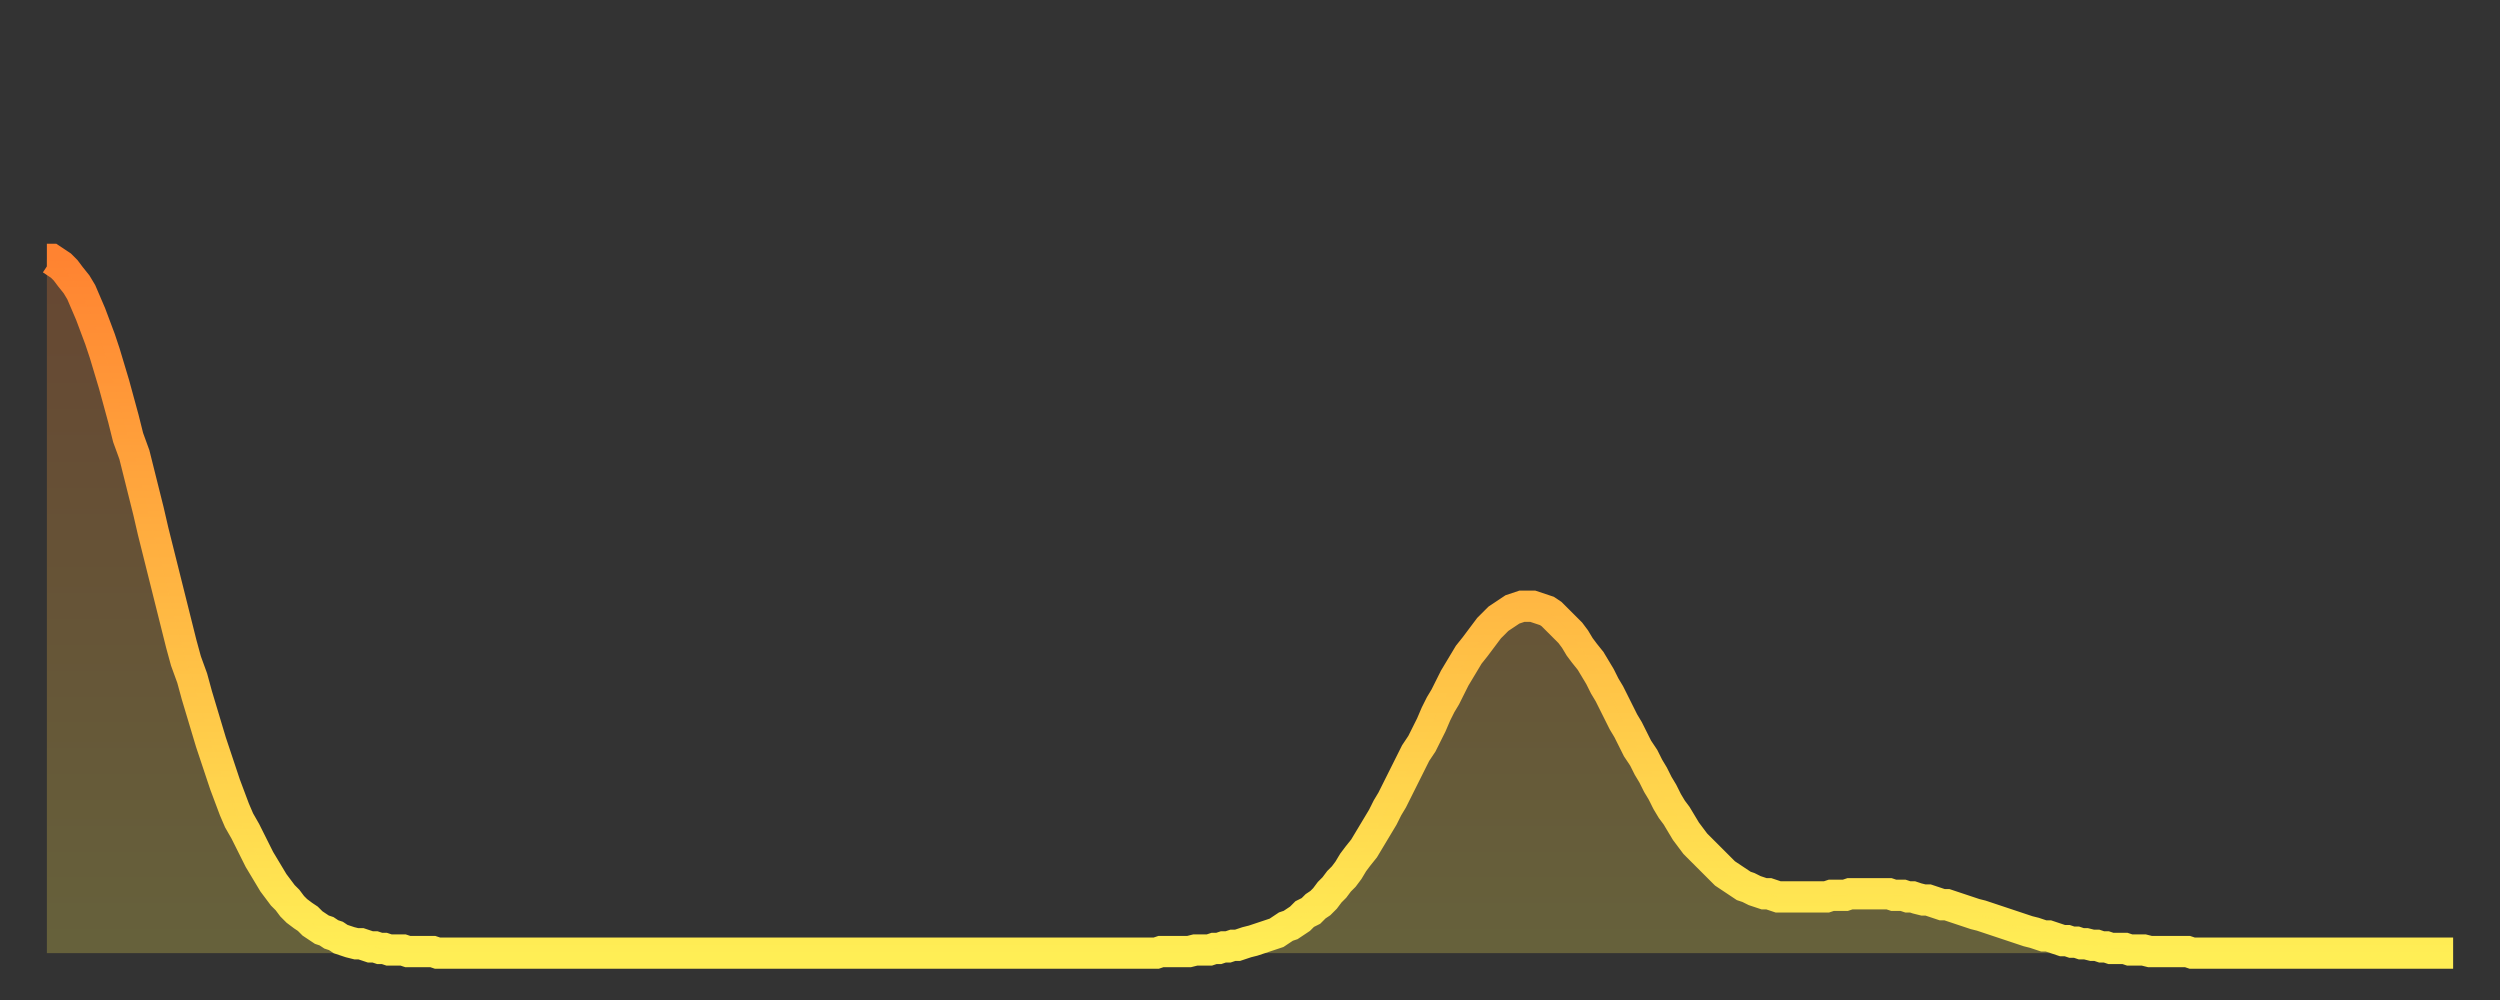
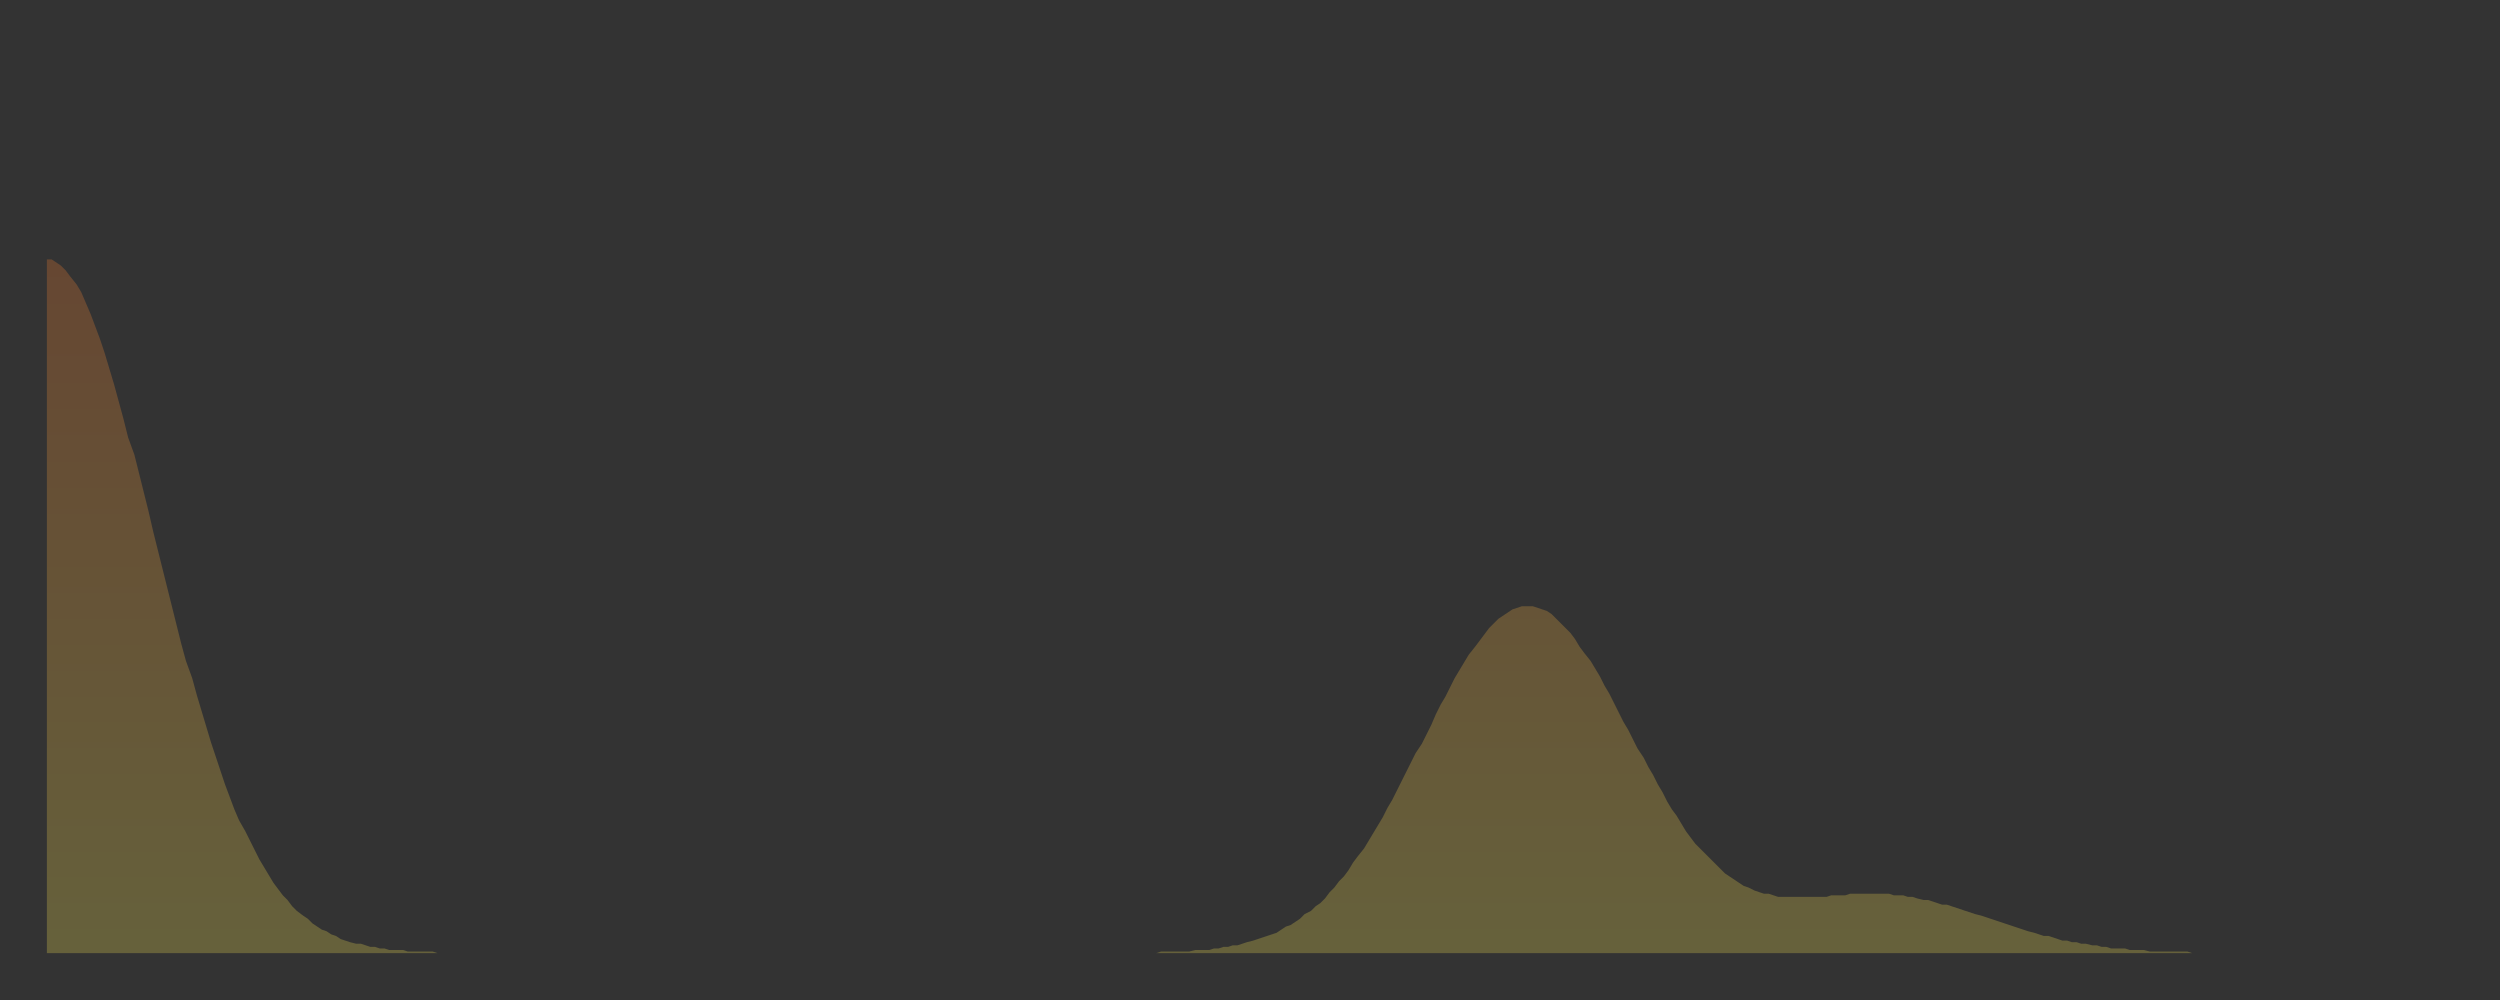
<svg xmlns="http://www.w3.org/2000/svg" baseProfile="full" height="64" version="1.1" width="160">
  <rect width="100%" height="100%" fill="#333333" stroke="none" />
  <defs>
    <linearGradient id="id794336" x1="0" x2="0" y1="0" y2="1">
      <stop offset="0%" stop-color="#ff8331" />
      <stop offset="50%" stop-color="#ffb843" />
      <stop offset="100%" stop-color="#ffee55" />
    </linearGradient>
  </defs>
  <g transform="translate(3,3)">
    <g>
-       <path d="M 0.0 13.6 0.3 13.6 0.6 13.8 0.9 14.0 1.2 14.3 1.5 14.7 1.9 15.2 2.2 15.7 2.5 16.4 2.8 17.1 3.1 17.9 3.4 18.7 3.7 19.6 4.0 20.6 4.3 21.6 4.6 22.7 4.9 23.8 5.2 25.0 5.6 26.1 5.9 27.3 6.2 28.5 6.5 29.7 6.8 31.0 7.1 32.2 7.4 33.4 7.7 34.6 8.0 35.8 8.3 37.0 8.6 38.2 8.9 39.3 9.3 40.4 9.6 41.5 9.9 42.5 10.2 43.5 10.5 44.5 10.8 45.4 11.1 46.3 11.4 47.2 11.7 48.0 12.0 48.8 12.3 49.5 12.7 50.2 13.0 50.8 13.3 51.4 13.6 52.0 13.9 52.5 14.2 53.0 14.5 53.5 14.8 53.9 15.1 54.3 15.4 54.6 15.7 55.0 16.0 55.3 16.4 55.6 16.7 55.8 17.0 56.1 17.3 56.3 17.6 56.5 17.9 56.6 18.2 56.8 18.5 56.9 18.8 57.1 19.1 57.2 19.4 57.3 19.8 57.4 20.1 57.4 20.4 57.5 20.7 57.6 21.0 57.6 21.3 57.7 21.6 57.7 21.9 57.8 22.2 57.8 22.5 57.8 22.8 57.8 23.1 57.9 23.5 57.9 23.8 57.9 24.1 57.9 24.4 57.9 24.7 57.9 25.0 58.0 25.3 58.0 25.6 58.0 25.9 58.0 26.2 58.0 26.5 58.0 26.8 58.0 27.2 58.0 27.5 58.0 27.8 58.0 28.1 58.0 28.4 58.0 28.7 58.0 29.0 58.0 29.3 58.0 29.6 58.0 29.9 58.0 30.2 58.0 30.6 58.0 30.9 58.0 31.2 58.0 31.5 58.0 31.8 58.0 32.1 58.0 32.4 58.0 32.7 58.0 33.0 58.0 33.3 58.0 33.6 58.0 33.9 58.0 34.3 58.0 34.6 58.0 34.9 58.0 35.2 58.0 35.5 58.0 35.8 58.0 36.1 58.0 36.4 58.0 36.7 58.0 37.0 58.0 37.3 58.0 37.7 58.0 38.0 58.0 38.3 58.0 38.6 58.0 38.9 58.0 39.2 58.0 39.5 58.0 39.8 58.0 40.1 58.0 40.4 58.0 40.7 58.0 41.0 58.0 41.4 58.0 41.7 58.0 42.0 58.0 42.3 58.0 42.6 58.0 42.9 58.0 43.2 58.0 43.5 58.0 43.8 58.0 44.1 58.0 44.4 58.0 44.7 58.0 45.1 58.0 45.4 58.0 45.7 58.0 46.0 58.0 46.3 58.0 46.6 58.0 46.9 58.0 47.2 58.0 47.5 58.0 47.8 58.0 48.1 58.0 48.5 58.0 48.8 58.0 49.1 58.0 49.4 58.0 49.7 58.0 50.0 58.0 50.3 58.0 50.6 58.0 50.9 58.0 51.2 58.0 51.5 58.0 51.8 58.0 52.2 58.0 52.5 58.0 52.8 58.0 53.1 58.0 53.4 58.0 53.7 58.0 54.0 58.0 54.3 58.0 54.6 58.0 54.9 58.0 55.2 58.0 55.6 58.0 55.9 58.0 56.2 58.0 56.5 58.0 56.8 58.0 57.1 58.0 57.4 58.0 57.7 58.0 58.0 58.0 58.3 58.0 58.6 58.0 58.9 58.0 59.3 58.0 59.6 58.0 59.9 58.0 60.2 58.0 60.5 58.0 60.8 58.0 61.1 58.0 61.4 58.0 61.7 58.0 62.0 58.0 62.3 58.0 62.6 58.0 63.0 58.0 63.3 58.0 63.6 58.0 63.9 58.0 64.2 58.0 64.5 58.0 64.8 58.0 65.1 58.0 65.4 58.0 65.7 58.0 66.0 58.0 66.4 58.0 66.7 58.0 67.0 58.0 67.3 58.0 67.6 58.0 67.9 58.0 68.2 58.0 68.5 58.0 68.8 58.0 69.1 58.0 69.4 58.0 69.7 58.0 70.1 58.0 70.4 58.0 70.7 58.0 71.0 58.0 71.3 57.9 71.6 57.9 71.9 57.9 72.2 57.9 72.5 57.9 72.8 57.9 73.1 57.9 73.5 57.8 73.8 57.8 74.1 57.8 74.4 57.8 74.7 57.7 75.0 57.7 75.3 57.6 75.6 57.6 75.9 57.5 76.2 57.5 76.5 57.4 76.8 57.3 77.2 57.2 77.5 57.1 77.8 57.0 78.1 56.9 78.4 56.8 78.7 56.7 79.0 56.5 79.3 56.3 79.6 56.2 79.9 56.0 80.2 55.8 80.5 55.5 80.9 55.3 81.2 55.0 81.5 54.8 81.8 54.5 82.1 54.1 82.4 53.8 82.7 53.4 83.0 53.1 83.3 52.7 83.6 52.2 83.9 51.8 84.3 51.3 84.6 50.8 84.9 50.3 85.2 49.8 85.5 49.3 85.8 48.7 86.1 48.2 86.4 47.6 86.7 47.0 87.0 46.4 87.3 45.8 87.6 45.2 88.0 44.6 88.3 44.0 88.6 43.4 88.9 42.7 89.2 42.1 89.5 41.6 89.8 41.0 90.1 40.4 90.4 39.9 90.7 39.4 91.0 38.9 91.4 38.4 91.7 38.0 92.0 37.6 92.3 37.2 92.6 36.9 92.9 36.6 93.2 36.4 93.5 36.2 93.8 36.0 94.1 35.9 94.4 35.8 94.7 35.8 95.1 35.8 95.4 35.9 95.7 36.0 96.0 36.1 96.3 36.3 96.6 36.6 96.9 36.9 97.2 37.2 97.5 37.5 97.8 37.9 98.1 38.4 98.4 38.8 98.8 39.3 99.1 39.8 99.4 40.3 99.7 40.9 100.0 41.4 100.3 42.0 100.6 42.6 100.9 43.2 101.2 43.7 101.5 44.3 101.8 44.9 102.2 45.5 102.5 46.1 102.8 46.6 103.1 47.2 103.4 47.7 103.7 48.3 104.0 48.8 104.3 49.2 104.6 49.7 104.9 50.2 105.2 50.6 105.5 51.0 105.9 51.4 106.2 51.7 106.5 52.0 106.8 52.3 107.1 52.6 107.4 52.9 107.7 53.1 108.0 53.3 108.3 53.5 108.6 53.7 108.9 53.8 109.3 54.0 109.6 54.1 109.9 54.2 110.2 54.2 110.5 54.3 110.8 54.4 111.1 54.4 111.4 54.4 111.7 54.4 112.0 54.4 112.3 54.4 112.6 54.4 113.0 54.4 113.3 54.4 113.6 54.4 113.9 54.4 114.2 54.3 114.5 54.3 114.8 54.3 115.1 54.3 115.4 54.2 115.7 54.2 116.0 54.2 116.3 54.2 116.7 54.2 117.0 54.2 117.3 54.2 117.6 54.2 117.9 54.2 118.2 54.3 118.5 54.3 118.8 54.3 119.1 54.4 119.4 54.4 119.7 54.5 120.1 54.6 120.4 54.6 120.7 54.7 121.0 54.8 121.3 54.9 121.6 54.9 121.9 55.0 122.2 55.1 122.5 55.2 122.8 55.3 123.1 55.4 123.4 55.5 123.8 55.6 124.1 55.7 124.4 55.8 124.7 55.9 125.0 56.0 125.3 56.1 125.6 56.2 125.9 56.3 126.2 56.4 126.5 56.5 126.8 56.6 127.2 56.7 127.5 56.8 127.8 56.9 128.1 56.9 128.4 57.0 128.7 57.1 129.0 57.2 129.3 57.2 129.6 57.3 129.9 57.3 130.2 57.4 130.5 57.4 130.9 57.5 131.2 57.5 131.5 57.6 131.8 57.6 132.1 57.7 132.4 57.7 132.7 57.7 133.0 57.7 133.3 57.8 133.6 57.8 133.9 57.8 134.2 57.8 134.6 57.9 134.9 57.9 135.2 57.9 135.5 57.9 135.8 57.9 136.1 57.9 136.4 57.9 136.7 57.9 137.0 57.9 137.3 58.0 137.6 58.0 138.0 58.0 138.3 58.0 138.6 58.0 138.9 58.0 139.2 58.0 139.5 58.0 139.8 58.0 140.1 58.0 140.4 58.0 140.7 58.0 141.0 58.0 141.3 58.0 141.7 58.0 142.0 58.0 142.3 58.0 142.6 58.0 142.9 58.0 143.2 58.0 143.5 58.0 143.8 58.0 144.1 58.0 144.4 58.0 144.7 58.0 145.1 58.0 145.4 58.0 145.7 58.0 146.0 58.0 146.3 58.0 146.6 58.0 146.9 58.0 147.2 58.0 147.5 58.0 147.8 58.0 148.1 58.0 148.4 58.0 148.8 58.0 149.1 58.0 149.4 58.0 149.7 58.0 150.0 58.0 150.3 58.0 150.6 58.0 150.9 58.0 151.2 58.0 151.5 58.0 151.8 58.0 152.1 58.0 152.5 58.0 152.8 58.0 153.1 58.0 153.4 58.0 153.7 58.0 154.0 58.0" fill="none" id="graph-curve" opacity="1" stroke="url(#id794336)" stroke-width="2" />
      <path d="M 0 58 L 0.0 13.6 0.3 13.6 0.6 13.8 0.9 14.0 1.2 14.3 1.5 14.7 1.9 15.2 2.2 15.7 2.5 16.4 2.8 17.1 3.1 17.9 3.4 18.7 3.7 19.6 4.0 20.6 4.3 21.6 4.6 22.7 4.9 23.8 5.2 25.0 5.6 26.1 5.9 27.3 6.2 28.5 6.5 29.7 6.8 31.0 7.1 32.2 7.4 33.4 7.7 34.6 8.0 35.8 8.3 37.0 8.6 38.2 8.9 39.3 9.3 40.4 9.6 41.5 9.9 42.5 10.2 43.5 10.5 44.5 10.8 45.4 11.1 46.3 11.4 47.2 11.7 48.0 12.0 48.8 12.3 49.5 12.7 50.2 13.0 50.8 13.3 51.4 13.6 52.0 13.9 52.5 14.2 53.0 14.5 53.5 14.8 53.9 15.1 54.3 15.4 54.6 15.7 55.0 16.0 55.3 16.4 55.6 16.7 55.8 17.0 56.1 17.3 56.3 17.6 56.5 17.9 56.6 18.2 56.8 18.5 56.9 18.8 57.1 19.1 57.2 19.4 57.3 19.8 57.4 20.1 57.4 20.4 57.5 20.7 57.6 21.0 57.6 21.3 57.7 21.6 57.7 21.9 57.8 22.2 57.8 22.5 57.8 22.8 57.8 23.1 57.9 23.5 57.9 23.8 57.9 24.1 57.9 24.4 57.9 24.7 57.9 25.0 58.0 25.3 58.0 25.6 58.0 25.9 58.0 26.2 58.0 26.5 58.0 26.8 58.0 27.2 58.0 27.5 58.0 27.8 58.0 28.1 58.0 28.4 58.0 28.7 58.0 29.0 58.0 29.3 58.0 29.6 58.0 29.9 58.0 30.2 58.0 30.6 58.0 30.9 58.0 31.2 58.0 31.5 58.0 31.8 58.0 32.1 58.0 32.4 58.0 32.7 58.0 33.0 58.0 33.3 58.0 33.6 58.0 33.9 58.0 34.3 58.0 34.6 58.0 34.9 58.0 35.2 58.0 35.5 58.0 35.8 58.0 36.1 58.0 36.4 58.0 36.7 58.0 37.0 58.0 37.3 58.0 37.7 58.0 38.0 58.0 38.3 58.0 38.6 58.0 38.9 58.0 39.2 58.0 39.5 58.0 39.8 58.0 40.1 58.0 40.4 58.0 40.7 58.0 41.0 58.0 41.4 58.0 41.7 58.0 42.0 58.0 42.3 58.0 42.6 58.0 42.9 58.0 43.2 58.0 43.5 58.0 43.8 58.0 44.1 58.0 44.4 58.0 44.7 58.0 45.1 58.0 45.4 58.0 45.7 58.0 46.0 58.0 46.3 58.0 46.6 58.0 46.9 58.0 47.2 58.0 47.5 58.0 47.8 58.0 48.1 58.0 48.5 58.0 48.8 58.0 49.1 58.0 49.4 58.0 49.7 58.0 50.0 58.0 50.3 58.0 50.6 58.0 50.9 58.0 51.2 58.0 51.5 58.0 51.8 58.0 52.2 58.0 52.5 58.0 52.8 58.0 53.1 58.0 53.4 58.0 53.7 58.0 54.0 58.0 54.3 58.0 54.6 58.0 54.9 58.0 55.2 58.0 55.6 58.0 55.9 58.0 56.2 58.0 56.5 58.0 56.8 58.0 57.1 58.0 57.4 58.0 57.7 58.0 58.0 58.0 58.3 58.0 58.6 58.0 58.9 58.0 59.3 58.0 59.6 58.0 59.9 58.0 60.2 58.0 60.5 58.0 60.8 58.0 61.1 58.0 61.4 58.0 61.7 58.0 62.0 58.0 62.3 58.0 62.6 58.0 63.0 58.0 63.3 58.0 63.6 58.0 63.9 58.0 64.2 58.0 64.5 58.0 64.8 58.0 65.1 58.0 65.4 58.0 65.7 58.0 66.0 58.0 66.4 58.0 66.7 58.0 67.0 58.0 67.3 58.0 67.6 58.0 67.9 58.0 68.2 58.0 68.5 58.0 68.8 58.0 69.1 58.0 69.4 58.0 69.7 58.0 70.1 58.0 70.4 58.0 70.7 58.0 71.0 58.0 71.3 57.9 71.6 57.9 71.9 57.9 72.2 57.9 72.5 57.9 72.8 57.9 73.1 57.9 73.5 57.8 73.8 57.8 74.1 57.8 74.4 57.8 74.7 57.7 75.0 57.7 75.3 57.6 75.6 57.6 75.9 57.5 76.2 57.5 76.5 57.4 76.8 57.3 77.2 57.2 77.5 57.1 77.8 57.0 78.1 56.9 78.4 56.8 78.7 56.7 79.0 56.5 79.3 56.3 79.6 56.2 79.9 56.0 80.2 55.8 80.5 55.5 80.9 55.3 81.2 55.0 81.5 54.8 81.8 54.5 82.1 54.1 82.4 53.8 82.7 53.4 83.0 53.1 83.3 52.7 83.6 52.2 83.9 51.8 84.3 51.3 84.6 50.8 84.9 50.3 85.2 49.8 85.5 49.3 85.8 48.7 86.1 48.2 86.4 47.6 86.7 47.0 87.0 46.4 87.3 45.8 87.6 45.2 88.0 44.6 88.3 44.0 88.6 43.4 88.9 42.7 89.2 42.1 89.5 41.6 89.8 41.0 90.1 40.4 90.4 39.9 90.7 39.4 91.0 38.9 91.4 38.4 91.7 38.0 92.0 37.6 92.3 37.2 92.6 36.9 92.9 36.6 93.2 36.4 93.5 36.2 93.8 36.0 94.1 35.9 94.4 35.8 94.7 35.8 95.1 35.8 95.4 35.9 95.7 36.0 96.0 36.1 96.3 36.3 96.6 36.6 96.9 36.9 97.2 37.2 97.5 37.5 97.8 37.9 98.1 38.4 98.4 38.8 98.8 39.3 99.1 39.8 99.4 40.3 99.7 40.9 100.0 41.4 100.3 42.0 100.6 42.6 100.9 43.2 101.2 43.7 101.5 44.3 101.8 44.9 102.2 45.5 102.5 46.1 102.8 46.6 103.1 47.2 103.4 47.7 103.7 48.3 104.0 48.8 104.3 49.2 104.6 49.7 104.9 50.2 105.2 50.6 105.5 51.0 105.9 51.4 106.2 51.7 106.5 52.0 106.8 52.3 107.1 52.6 107.4 52.9 107.7 53.1 108.0 53.3 108.3 53.5 108.6 53.7 108.9 53.8 109.3 54.0 109.6 54.1 109.9 54.2 110.2 54.2 110.5 54.3 110.8 54.4 111.1 54.4 111.4 54.4 111.7 54.4 112.0 54.4 112.3 54.4 112.6 54.4 113.0 54.4 113.3 54.4 113.6 54.4 113.9 54.4 114.2 54.3 114.5 54.3 114.8 54.3 115.1 54.3 115.4 54.2 115.7 54.2 116.0 54.2 116.3 54.2 116.7 54.2 117.0 54.2 117.3 54.2 117.6 54.2 117.9 54.2 118.2 54.3 118.5 54.3 118.8 54.3 119.1 54.4 119.4 54.4 119.7 54.5 120.1 54.6 120.4 54.6 120.7 54.7 121.0 54.8 121.3 54.9 121.6 54.9 121.9 55.0 122.2 55.1 122.5 55.2 122.8 55.3 123.1 55.4 123.4 55.5 123.8 55.6 124.1 55.7 124.4 55.8 124.7 55.9 125.0 56.0 125.3 56.1 125.6 56.2 125.9 56.3 126.2 56.4 126.5 56.5 126.8 56.6 127.2 56.7 127.5 56.8 127.8 56.9 128.1 56.9 128.4 57.0 128.7 57.1 129.0 57.2 129.3 57.2 129.6 57.3 129.9 57.3 130.2 57.4 130.5 57.4 130.9 57.5 131.2 57.5 131.5 57.6 131.8 57.6 132.1 57.7 132.4 57.7 132.7 57.7 133.0 57.7 133.3 57.8 133.6 57.8 133.9 57.8 134.2 57.8 134.6 57.9 134.9 57.9 135.2 57.9 135.5 57.9 135.8 57.9 136.1 57.9 136.4 57.9 136.7 57.9 137.0 57.9 137.3 58.0 137.6 58.0 138.0 58.0 138.3 58.0 138.6 58.0 138.9 58.0 139.2 58.0 139.5 58.0 139.8 58.0 140.1 58.0 140.4 58.0 140.7 58.0 141.0 58.0 141.3 58.0 141.7 58.0 142.0 58.0 142.3 58.0 142.6 58.0 142.9 58.0 143.2 58.0 143.5 58.0 143.8 58.0 144.1 58.0 144.4 58.0 144.7 58.0 145.1 58.0 145.4 58.0 145.7 58.0 146.0 58.0 146.3 58.0 146.6 58.0 146.9 58.0 147.2 58.0 147.5 58.0 147.8 58.0 148.1 58.0 148.4 58.0 148.8 58.0 149.1 58.0 149.4 58.0 149.7 58.0 150.0 58.0 150.3 58.0 150.6 58.0 150.9 58.0 151.2 58.0 151.5 58.0 151.8 58.0 152.1 58.0 152.5 58.0 152.8 58.0 153.1 58.0 153.4 58.0 153.7 58.0 154.0 58.0 154 58" fill="url(#id794336)" fill-opacity=".25" id="graph-shadow" />
    </g>
  </g>
</svg>